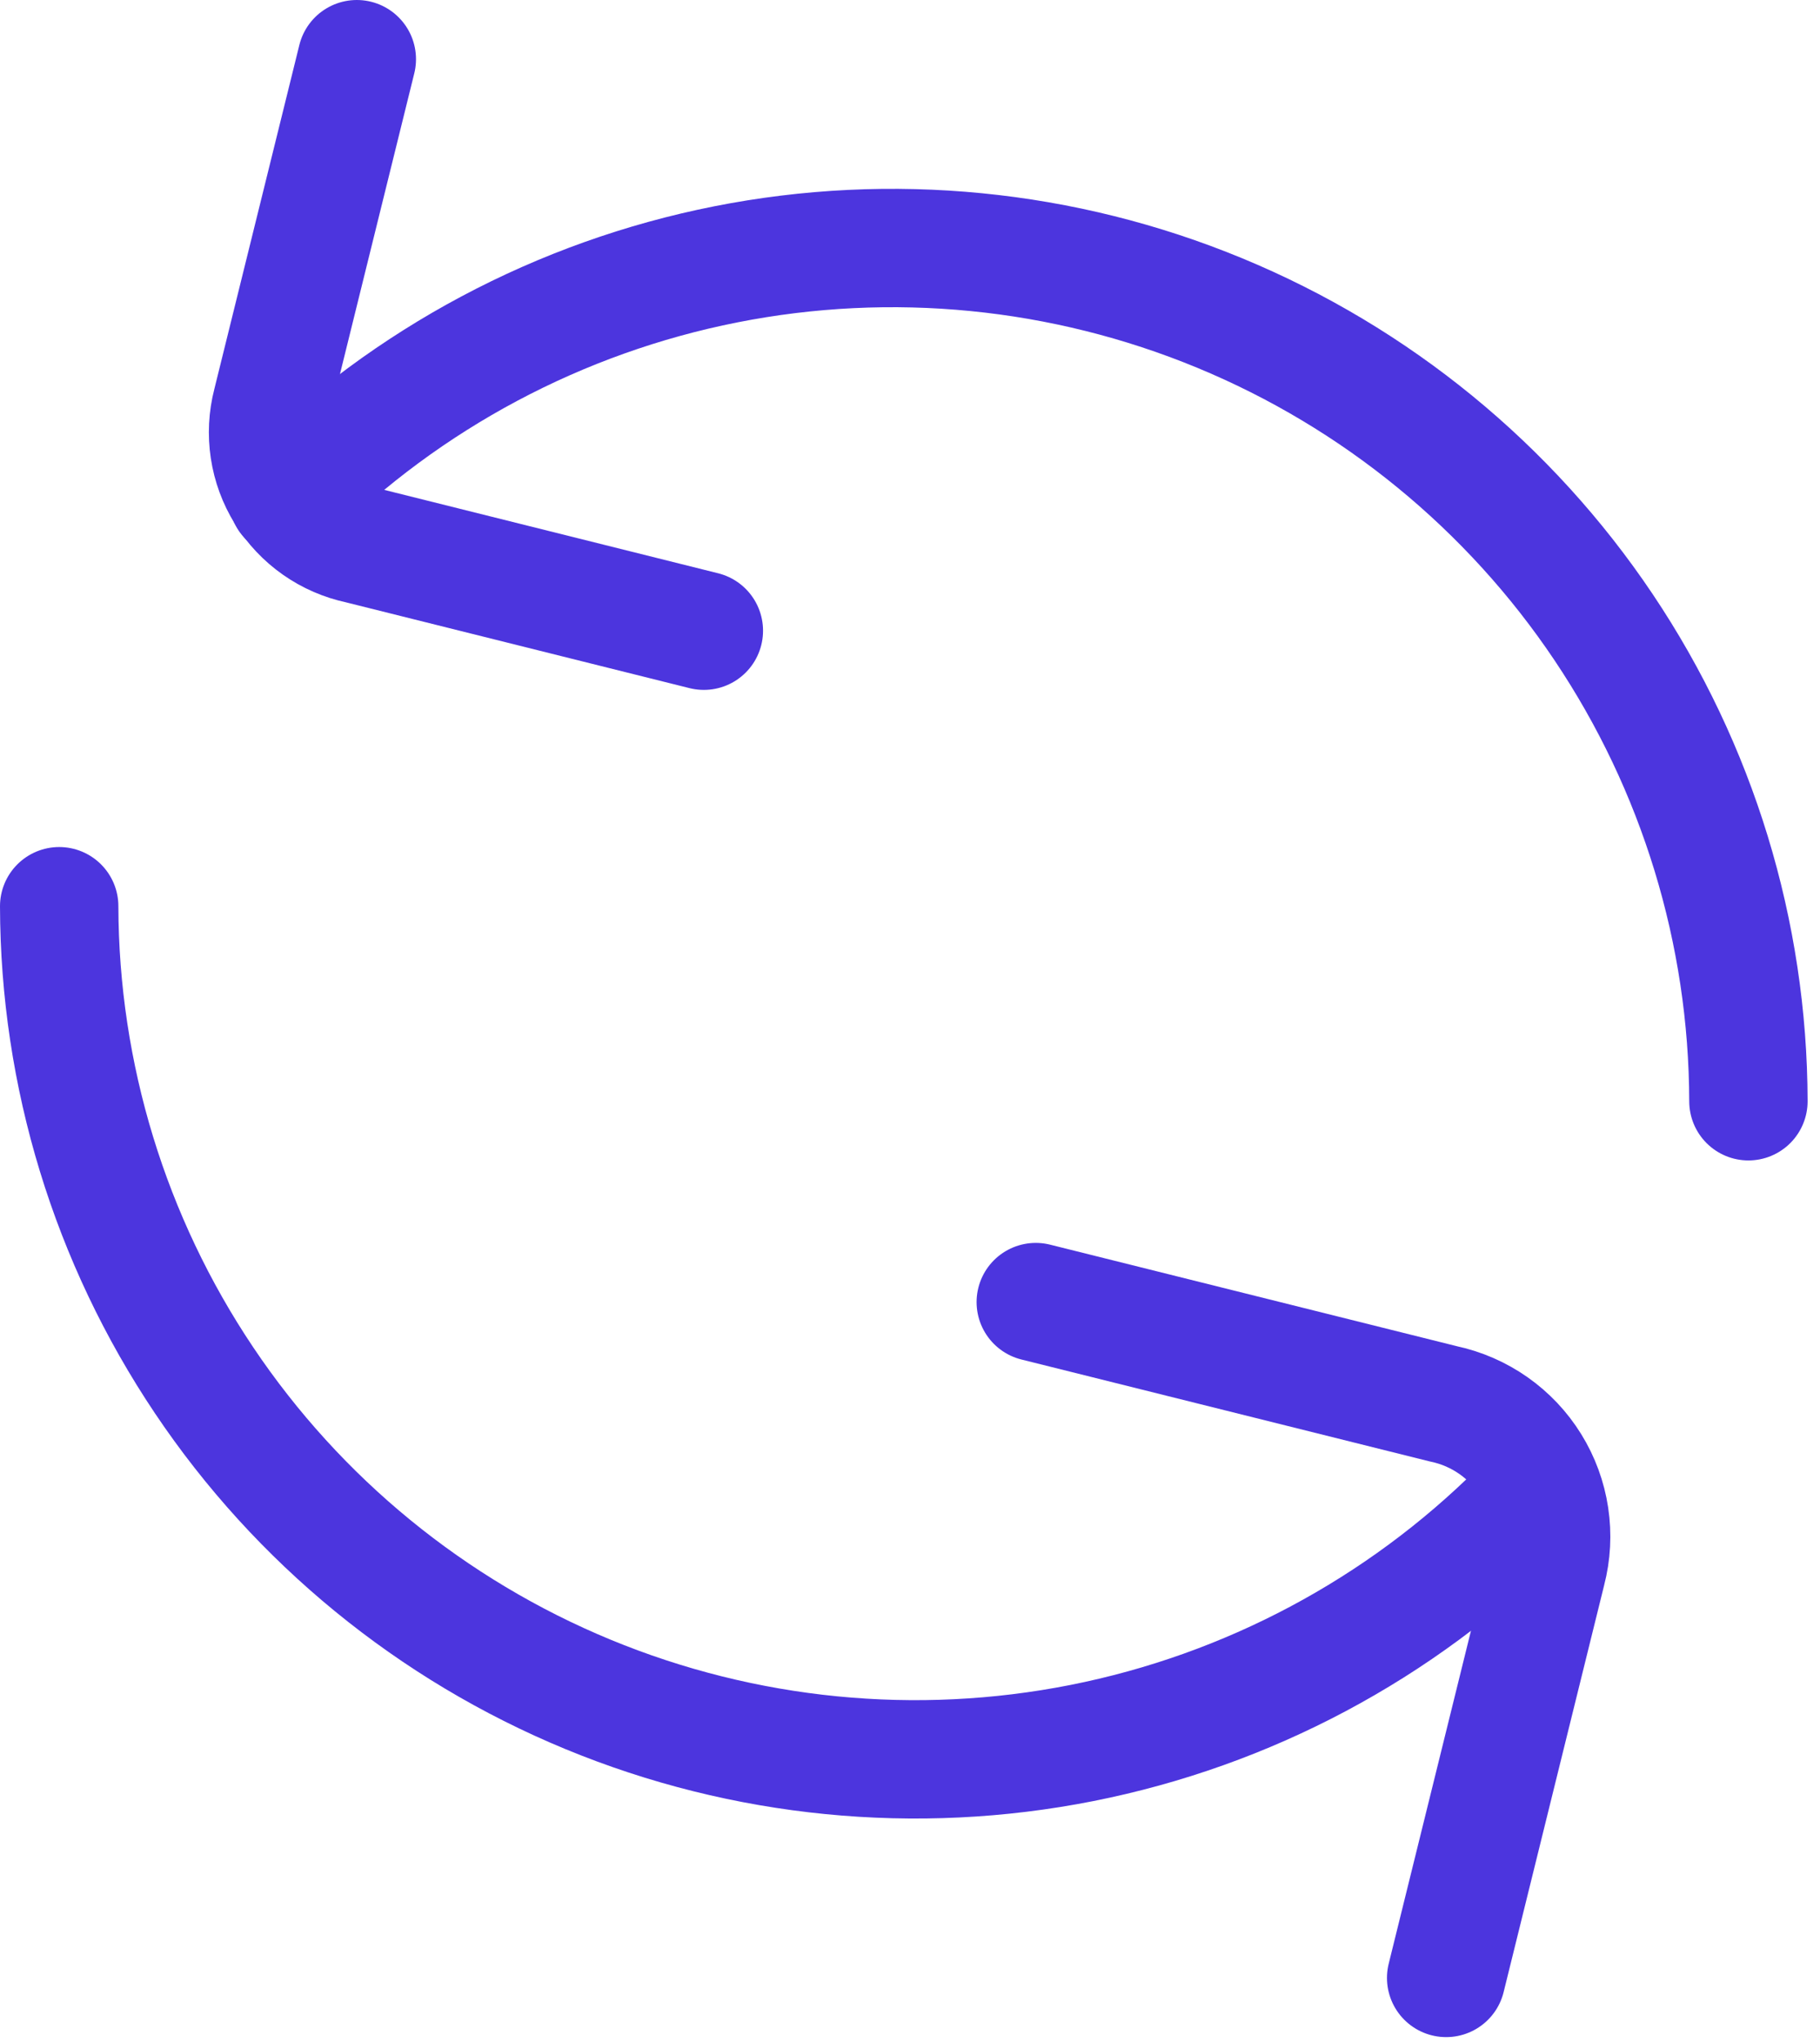
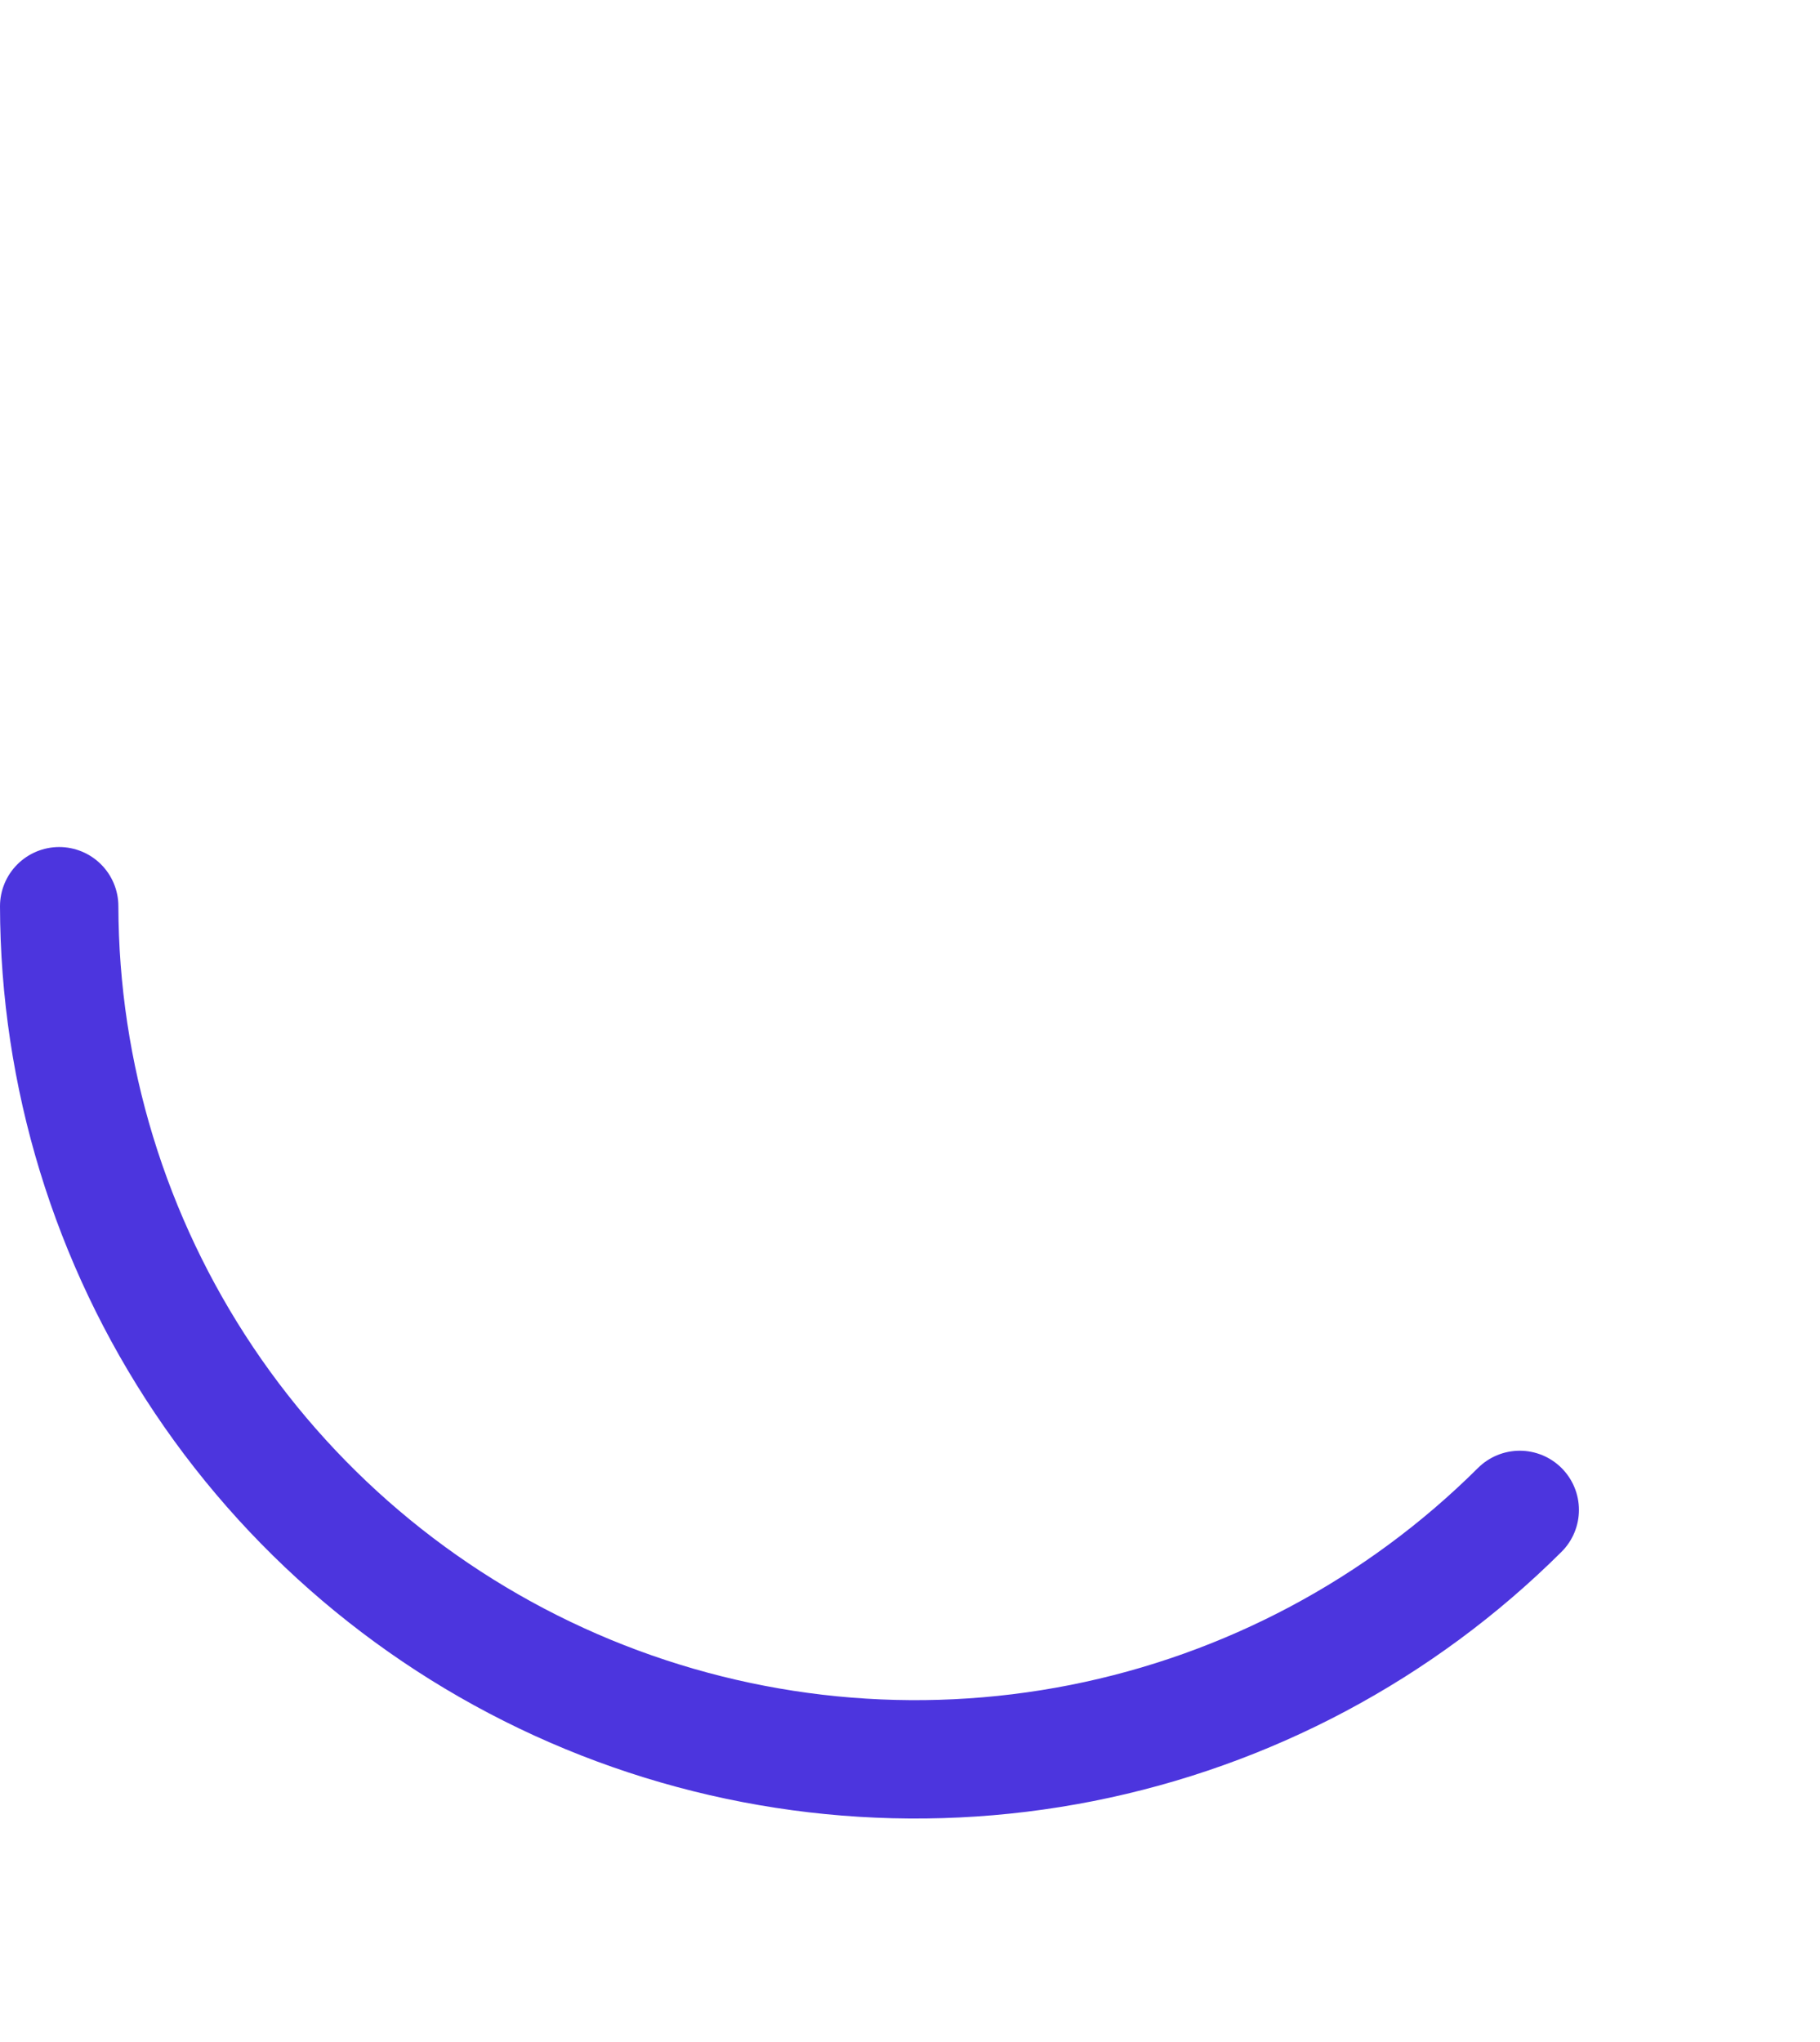
<svg xmlns="http://www.w3.org/2000/svg" width="123" height="138" viewBox="0 0 123 138" fill="none">
-   <path d="M97.735 133.676L104.533 106.158C104.847 104.958 104.913 103.708 104.728 102.483C104.544 101.257 104.112 100.082 103.46 99.028C102.808 97.973 101.948 97.062 100.933 96.349C99.918 95.636 98.769 95.136 97.555 94.879L70 88" stroke="#4C35DE" stroke-width="8" stroke-linecap="round" stroke-linejoin="round" />
-   <path d="M19.447 33.628C27.539 25.571 37.838 20.086 49.046 17.866C60.254 15.647 71.87 16.791 82.428 21.154C92.986 25.518 102.014 32.906 108.373 42.387C114.732 51.867 118.139 63.016 118.162 74.427" stroke="#4C35DE" stroke-width="8" stroke-miterlimit="10" stroke-linecap="round" />
-   <path d="M24.114 4L18.364 27.271C18.101 28.285 18.046 29.343 18.203 30.379C18.359 31.415 18.725 32.409 19.277 33.301C19.829 34.192 20.557 34.962 21.415 35.565C22.274 36.168 23.246 36.591 24.273 36.808L47.568 42.626" stroke="#4C35DE" stroke-width="8" stroke-linecap="round" stroke-linejoin="round" />
  <path d="M102.708 102.045C94.616 110.1 84.317 115.582 73.111 117.801C61.903 120.019 50.29 118.874 39.733 114.511C29.176 110.148 20.15 102.761 13.79 93.282C7.431 83.802 4.025 72.655 4 61.246" stroke="#4C35DE" stroke-width="8" stroke-miterlimit="10" stroke-linecap="round" />
</svg>